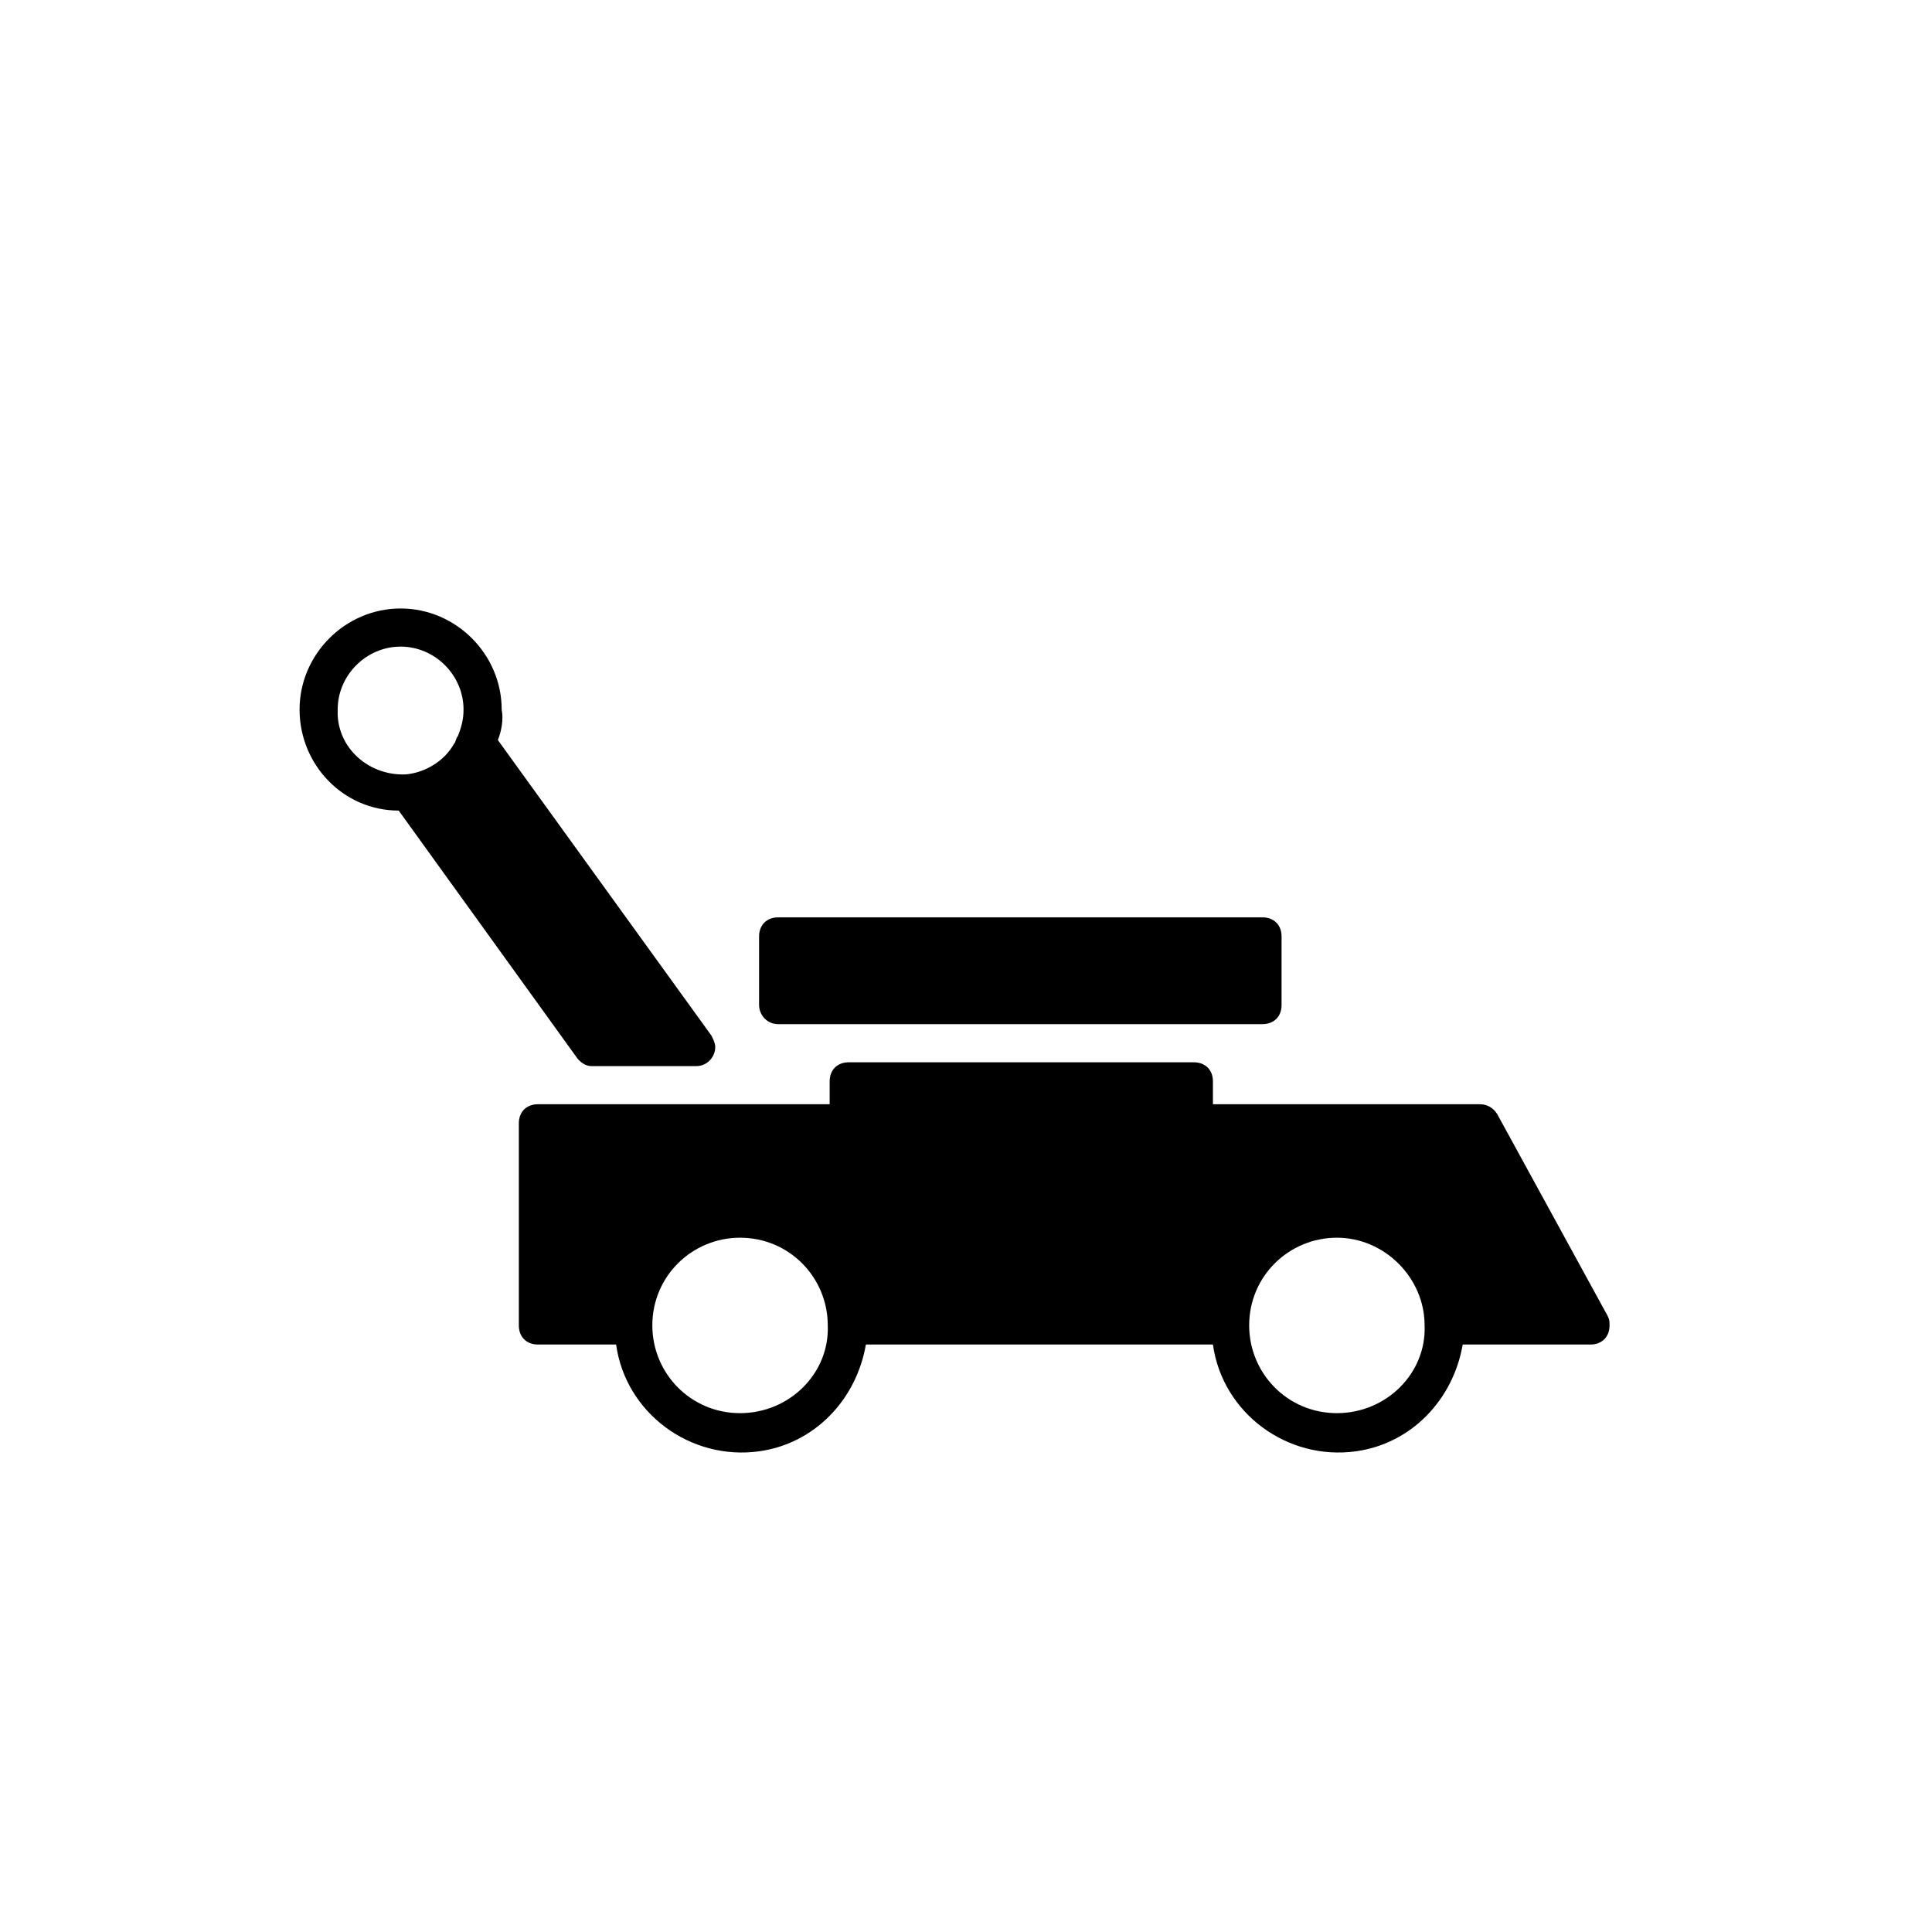
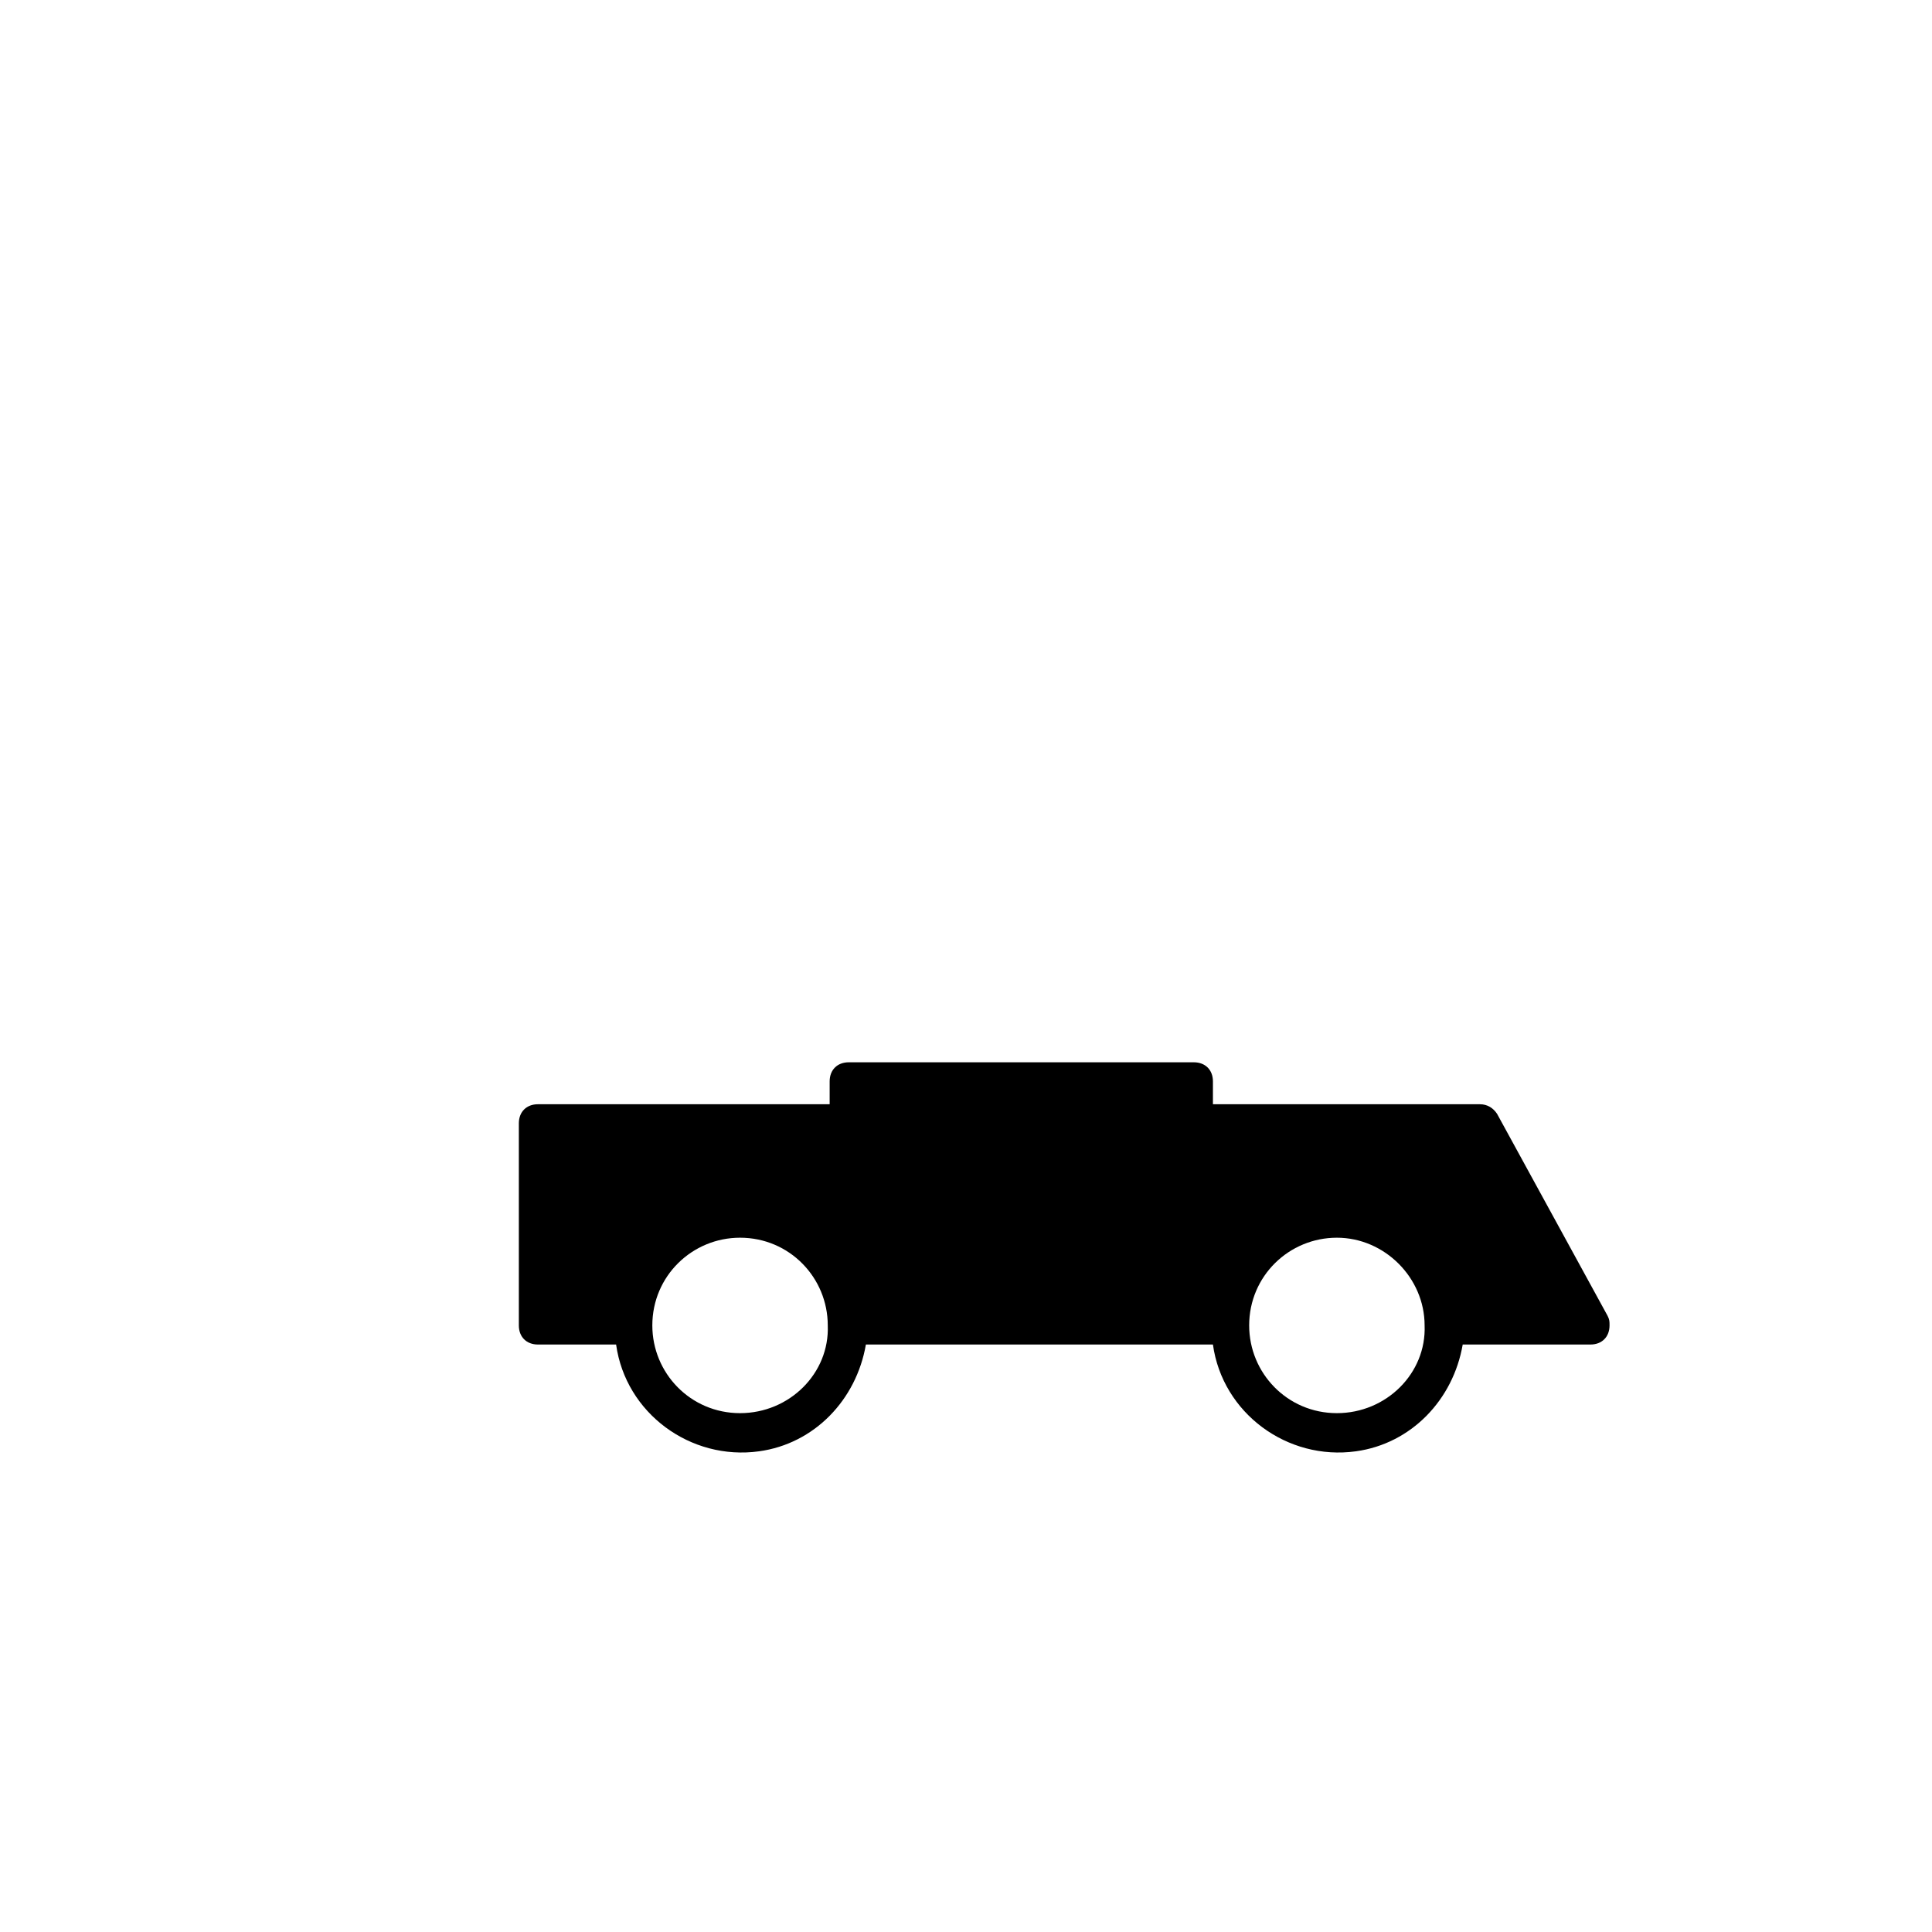
<svg xmlns="http://www.w3.org/2000/svg" fill="#000000" width="800px" height="800px" version="1.1" viewBox="144 144 512 512">
  <g>
    <path d="m570.04 492.73-29.309-53.566c-1.012-1.516-2.527-2.527-4.547-2.527h-70.746v-6.062c0-3.031-2.019-5.055-5.055-5.055h-91.461c-3.031 0-5.055 2.019-5.055 5.055v6.062h-77.312c-3.031 0-5.055 2.019-5.055 5.055v53.566c0 3.031 2.019 5.055 5.055 5.055h20.719c2.527 18.191 19.707 30.824 37.898 28.297 14.656-2.019 25.773-13.645 28.297-28.297h91.969c2.527 18.191 19.707 30.824 37.898 28.297 14.656-2.019 25.773-13.645 28.297-28.297h33.855c3.031 0 5.055-2.019 5.055-5.055 0.004-1.012 0.004-1.516-0.504-2.527zm-229.92 25.77c-13.137 0-23.246-10.613-23.246-23.246 0-13.137 10.613-23.246 23.246-23.246 13.137 0 23.246 10.613 23.246 23.246 0.504 12.637-10.105 23.246-23.246 23.246zm158.17 0c-13.137 0-23.246-10.613-23.246-23.246 0-13.137 10.613-23.246 23.246-23.246 12.633 0 23.246 10.613 23.246 23.246 0.504 12.637-10.109 23.246-23.246 23.246 0.504 0 0.504 0 0 0z" />
-     <path d="m350.22 415.41h128.35c3.031 0 5.055-2.019 5.055-5.055v-18.191c0-3.031-2.019-5.055-5.055-5.055l-128.35 0.004c-3.031 0-5.055 2.019-5.055 5.055v18.191c0.004 2.523 2.023 5.051 5.055 5.051z" />
-     <path d="m300.7 426.53h27.793c3.031 0 5.055-2.527 5.055-5.055 0-1.012-0.504-2.019-1.012-3.031l-56.598-78.324c1.012-2.527 1.516-5.559 1.012-8.086 0-14.656-12.129-26.781-26.781-26.781-14.656 0-26.781 12.129-26.781 26.781 0 14.656 11.621 26.781 26.277 26.781l46.996 65.188c1.008 1.516 2.523 2.527 4.039 2.527zm-67.211-94.496c0-9.098 7.578-16.676 16.676-16.676 9.098 0 16.676 7.578 16.676 16.676 0 2.527-0.504 4.547-1.516 7.074-0.504 0.504-0.504 1.516-1.012 2.019-2.527 4.547-7.578 7.578-12.633 8.086-9.098 0.504-17.688-6.062-18.191-15.664v-1.516z" />
  </g>
</svg>